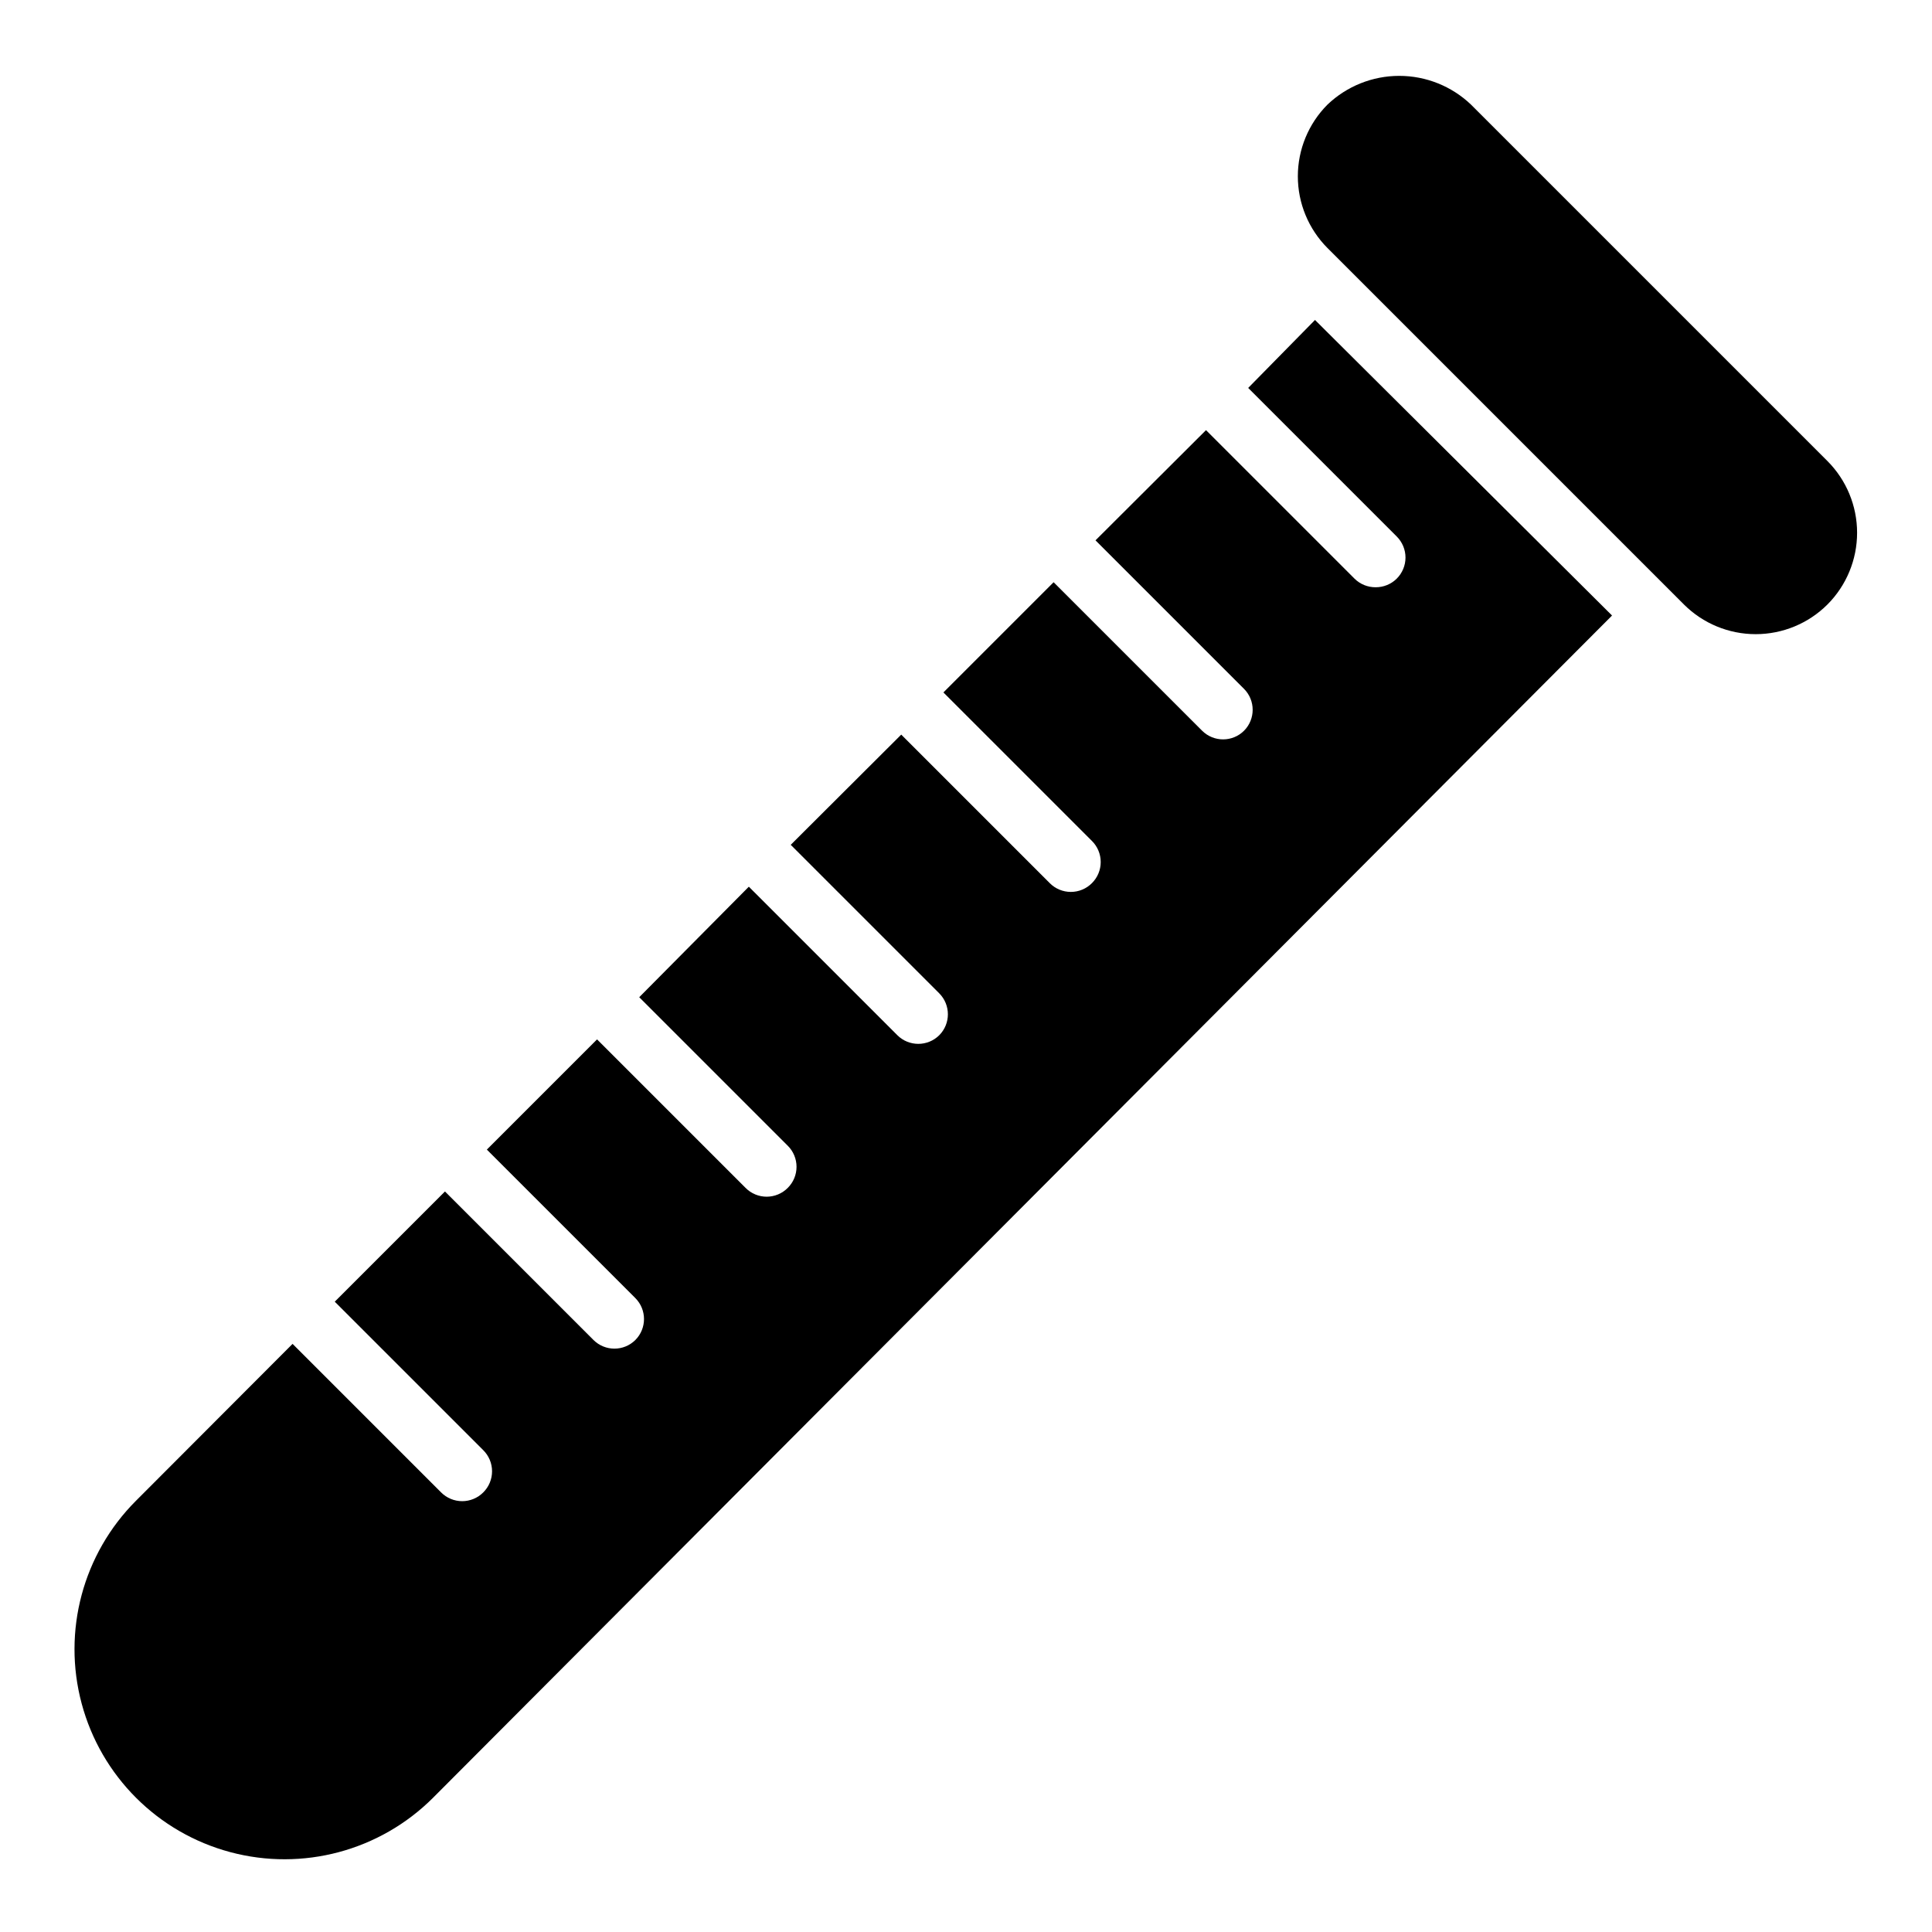
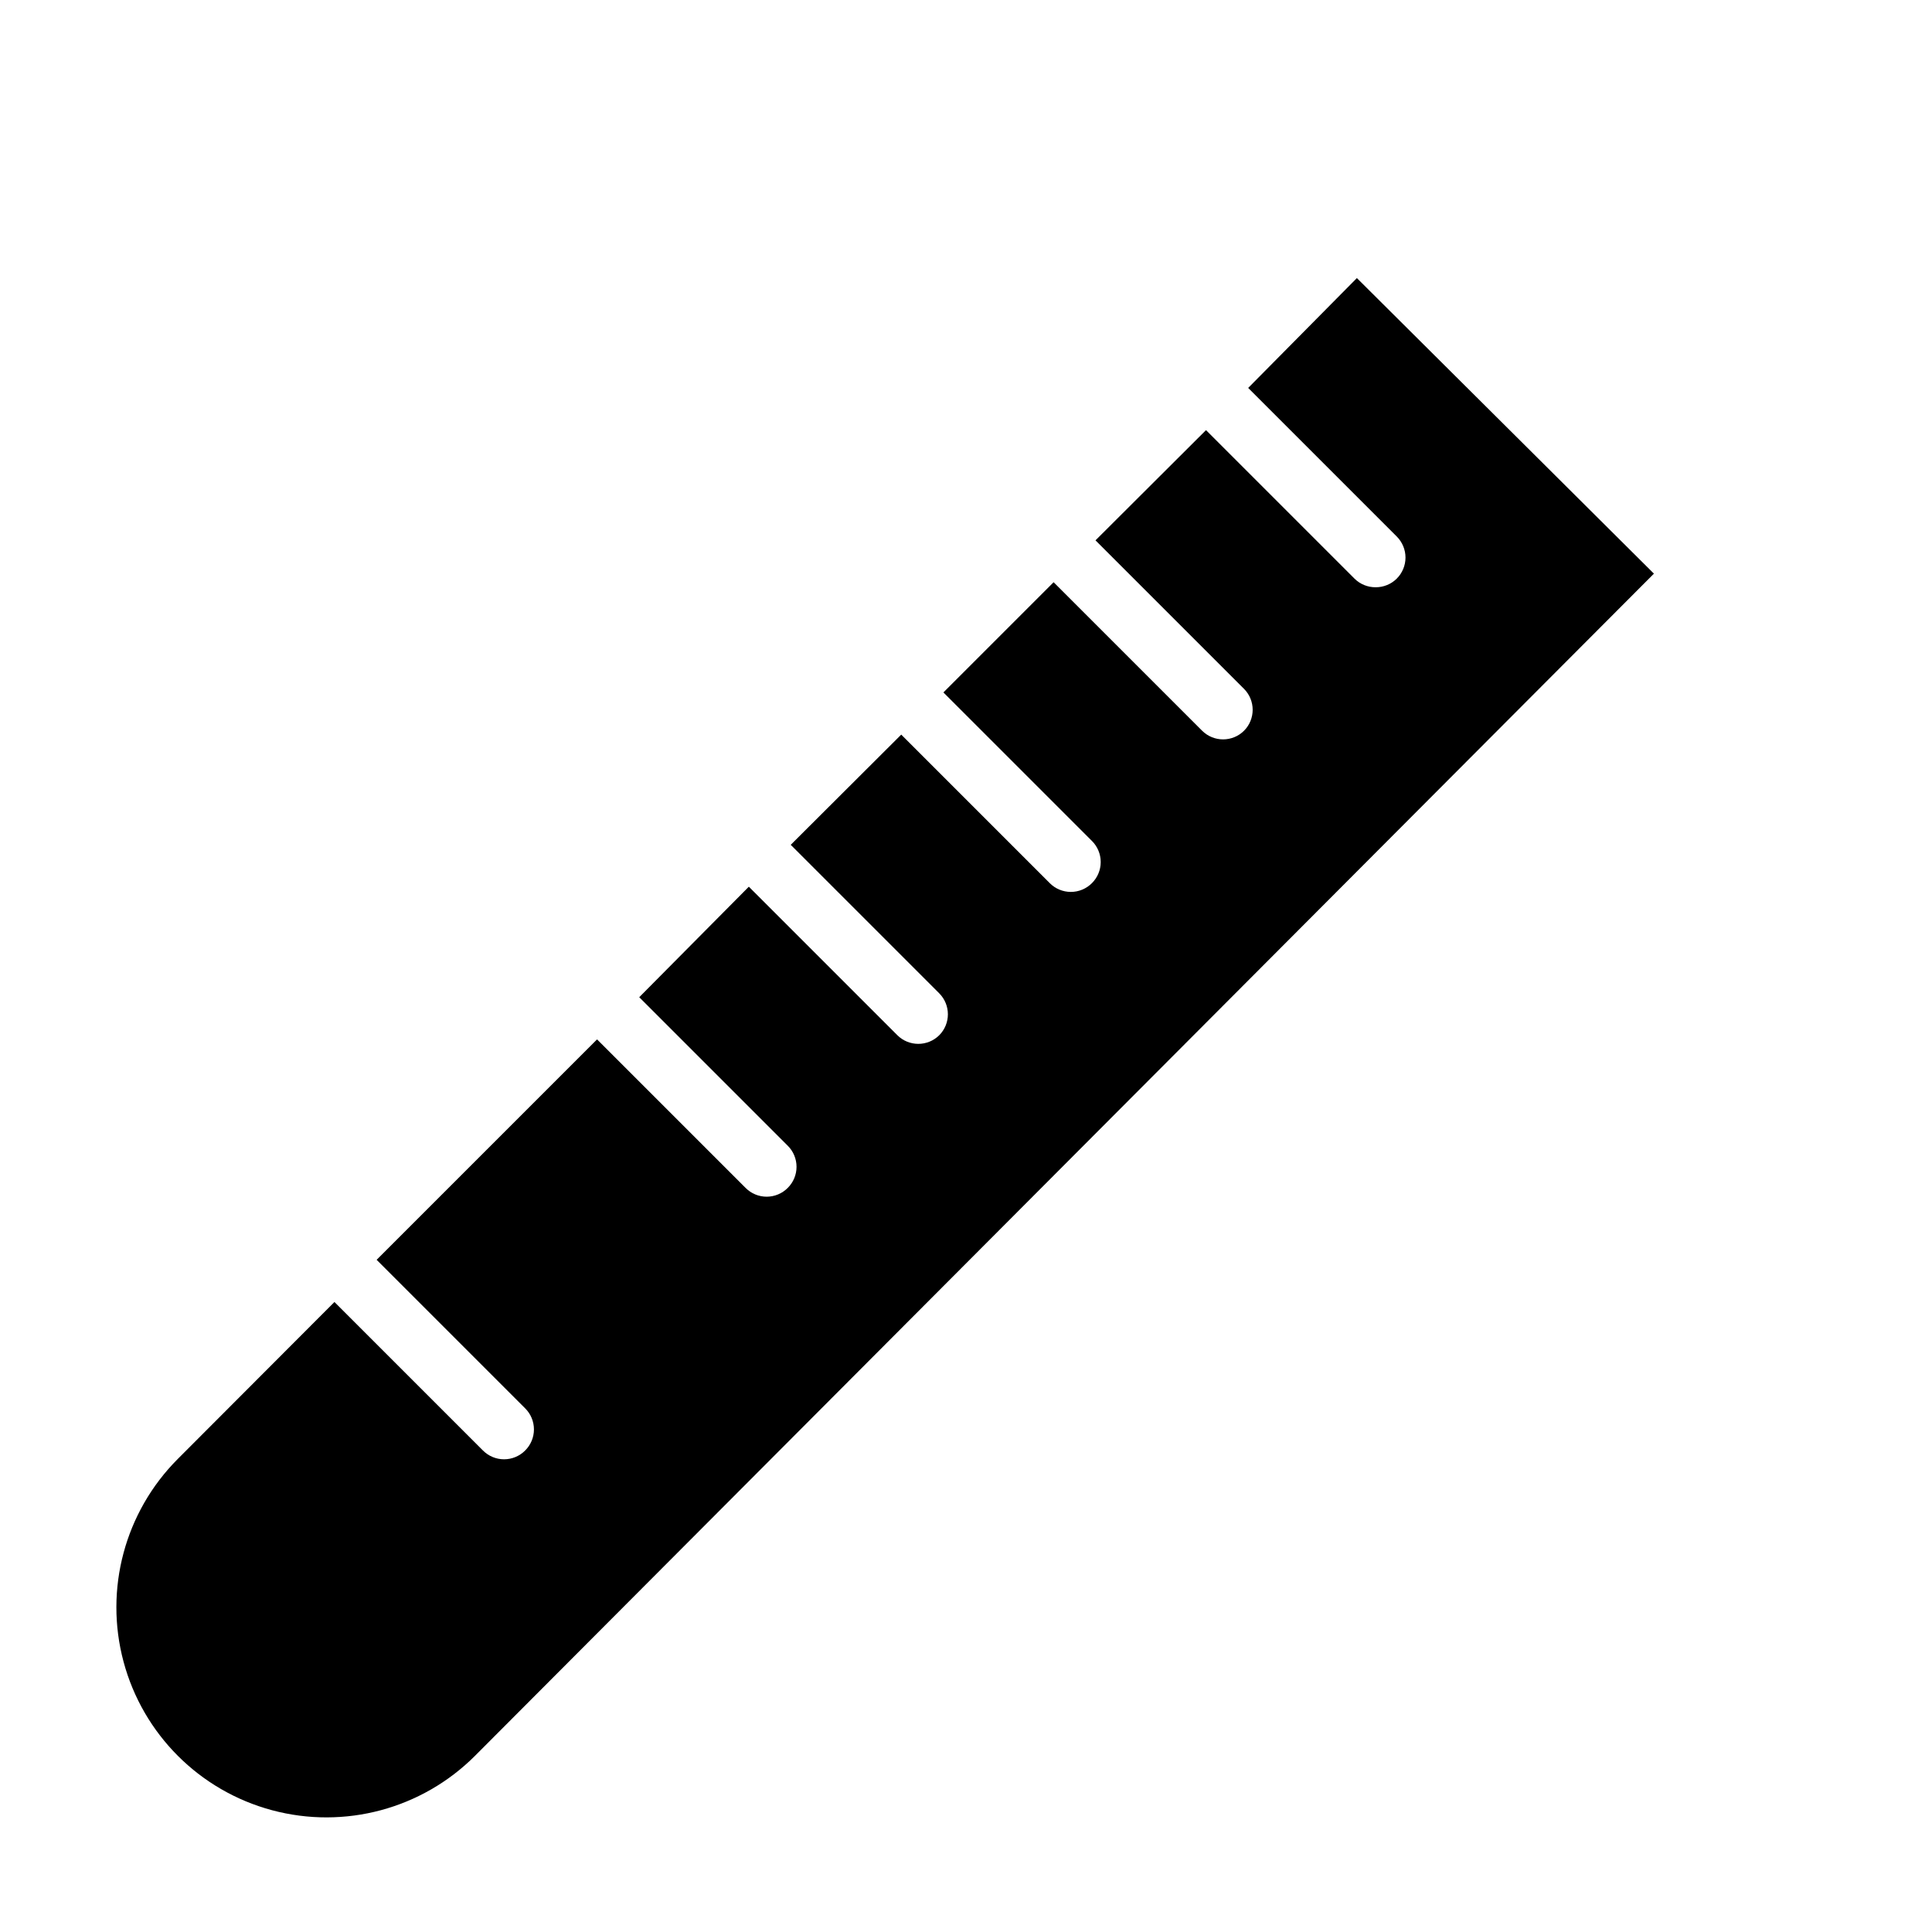
<svg xmlns="http://www.w3.org/2000/svg" fill="#000000" width="800px" height="800px" version="1.1" viewBox="144 144 512 512">
  <g>
-     <path d="m628.29 266.18-94.465-94.465c-5.125-4.887-11.934-7.609-19.012-7.609s-13.887 2.723-19.012 7.609c-5.031 5.047-7.859 11.883-7.859 19.012 0 7.125 2.828 13.961 7.859 19.008l94.465 94.465c5.047 5.035 11.883 7.859 19.012 7.859 7.125 0 13.965-2.824 19.012-7.859 5.031-5.047 7.859-11.883 7.859-19.012 0-7.125-2.828-13.961-7.859-19.008z" />
-     <path d="m474.78 246.81 39.359 39.359h0.004c1.488 1.48 2.328 3.492 2.328 5.59 0 2.098-0.84 4.113-2.328 5.59-1.488 1.473-3.5 2.293-5.59 2.281-2.094 0.012-4.106-0.809-5.59-2.281l-39.359-39.359-29.285 29.207 39.359 39.359v-0.004c3.055 3.07 3.055 8.031 0 11.102-3.07 3.051-8.027 3.051-11.098 0l-39.359-39.359-29.207 29.207 39.359 39.359v-0.004c1.492 1.48 2.328 3.492 2.328 5.59 0 2.102-0.836 4.113-2.328 5.59-1.477 1.492-3.488 2.328-5.59 2.328-2.098 0-4.109-0.836-5.586-2.328l-39.359-39.359-29.285 29.207 39.359 39.359c3.051 3.07 3.051 8.027 0 11.098-3.07 3.051-8.031 3.051-11.102 0l-39.359-39.359-29.047 29.285 39.359 39.359c1.492 1.477 2.328 3.488 2.328 5.59 0 2.098-0.836 4.109-2.328 5.586-1.477 1.492-3.488 2.332-5.59 2.332-2.098 0-4.109-0.84-5.586-2.332l-39.359-39.359-29.207 29.207 39.359 39.359c3.051 3.07 3.051 8.027 0 11.098-3.07 3.055-8.027 3.055-11.098 0l-39.359-39.359-29.207 29.207 39.359 39.359c1.492 1.477 2.328 3.488 2.328 5.59 0 2.098-0.836 4.109-2.328 5.59-1.477 1.488-3.488 2.328-5.59 2.328-2.098 0-4.109-0.84-5.59-2.328l-39.359-39.359-41.484 41.562c-14.062 14.062-19.555 34.559-14.406 53.766 5.144 19.211 20.148 34.215 39.359 39.359 19.207 5.148 39.703-0.344 53.766-14.406l312.44-313.3-78.719-78.328z" />
+     <path d="m474.78 246.81 39.359 39.359h0.004c1.488 1.48 2.328 3.492 2.328 5.59 0 2.098-0.84 4.113-2.328 5.59-1.488 1.473-3.5 2.293-5.59 2.281-2.094 0.012-4.106-0.809-5.59-2.281l-39.359-39.359-29.285 29.207 39.359 39.359v-0.004c3.055 3.07 3.055 8.031 0 11.102-3.07 3.051-8.027 3.051-11.098 0l-39.359-39.359-29.207 29.207 39.359 39.359v-0.004c1.492 1.48 2.328 3.492 2.328 5.59 0 2.102-0.836 4.113-2.328 5.59-1.477 1.492-3.488 2.328-5.59 2.328-2.098 0-4.109-0.836-5.586-2.328l-39.359-39.359-29.285 29.207 39.359 39.359c3.051 3.07 3.051 8.027 0 11.098-3.07 3.051-8.031 3.051-11.102 0l-39.359-39.359-29.047 29.285 39.359 39.359c1.492 1.477 2.328 3.488 2.328 5.59 0 2.098-0.836 4.109-2.328 5.586-1.477 1.492-3.488 2.332-5.59 2.332-2.098 0-4.109-0.84-5.586-2.332l-39.359-39.359-29.207 29.207 39.359 39.359l-39.359-39.359-29.207 29.207 39.359 39.359c1.492 1.477 2.328 3.488 2.328 5.59 0 2.098-0.836 4.109-2.328 5.59-1.477 1.488-3.488 2.328-5.59 2.328-2.098 0-4.109-0.84-5.59-2.328l-39.359-39.359-41.484 41.562c-14.062 14.062-19.555 34.559-14.406 53.766 5.144 19.211 20.148 34.215 39.359 39.359 19.207 5.148 39.703-0.344 53.766-14.406l312.44-313.3-78.719-78.328z" />
  </g>
</svg>